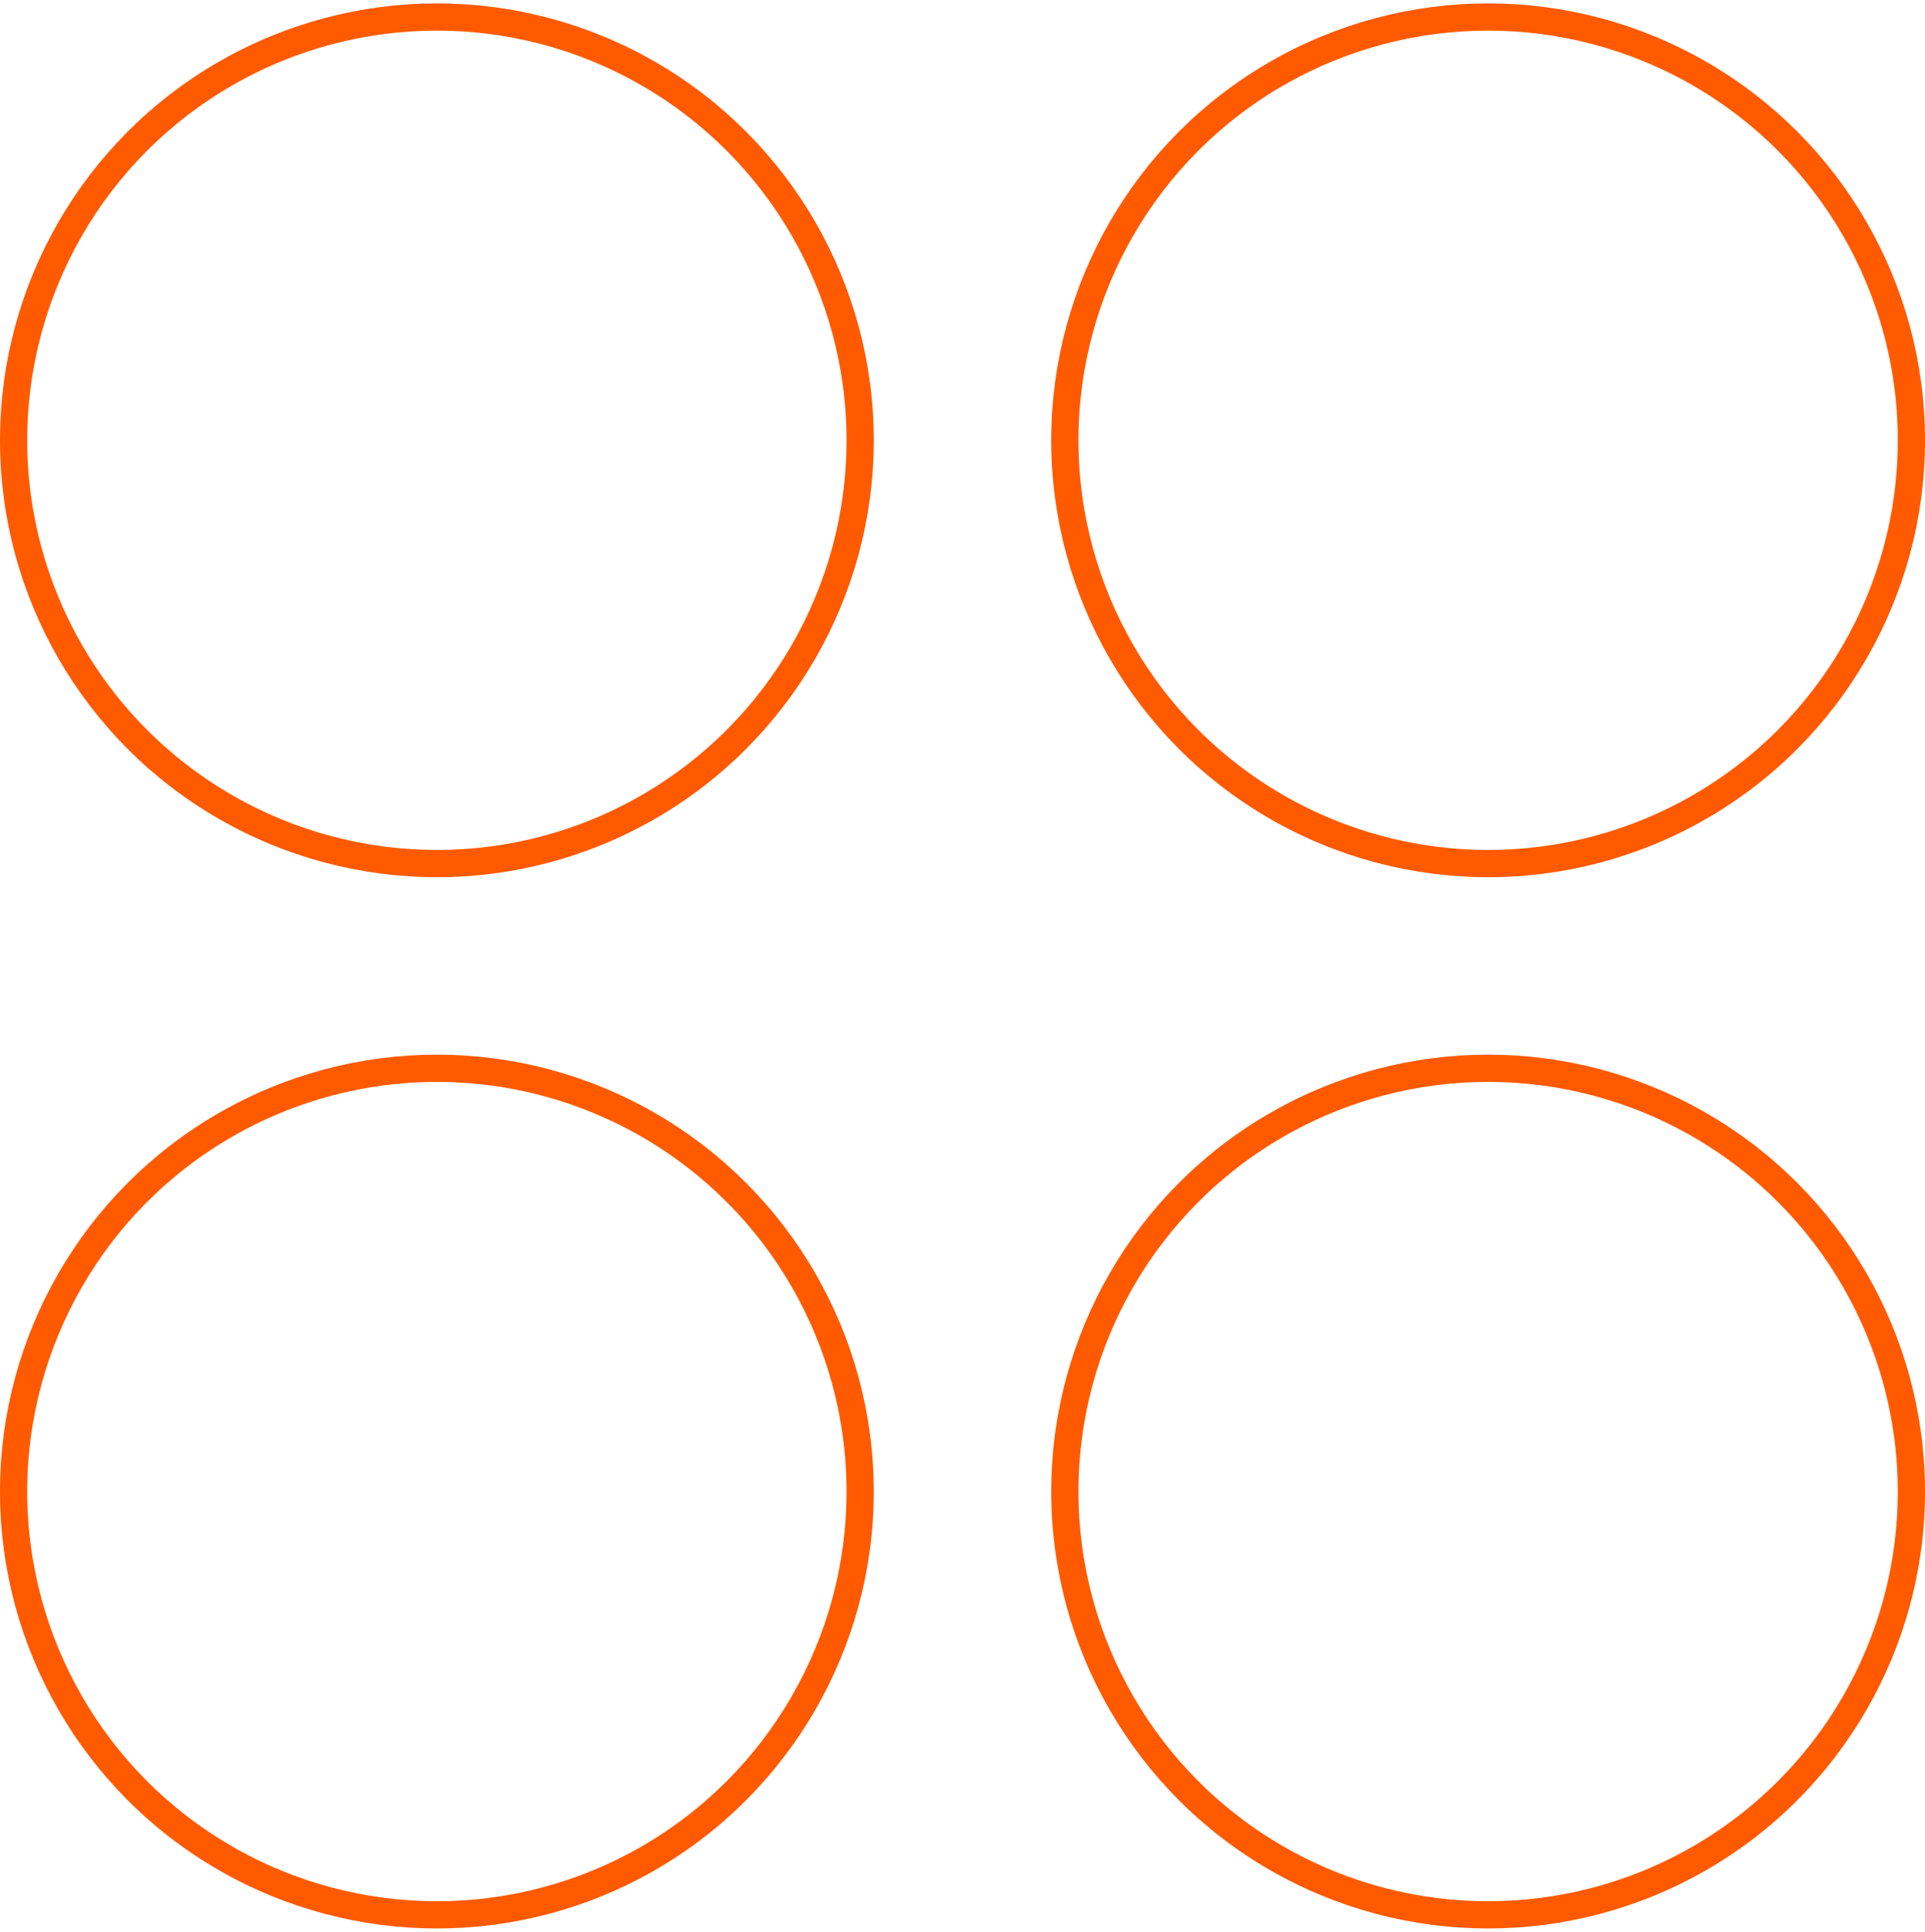
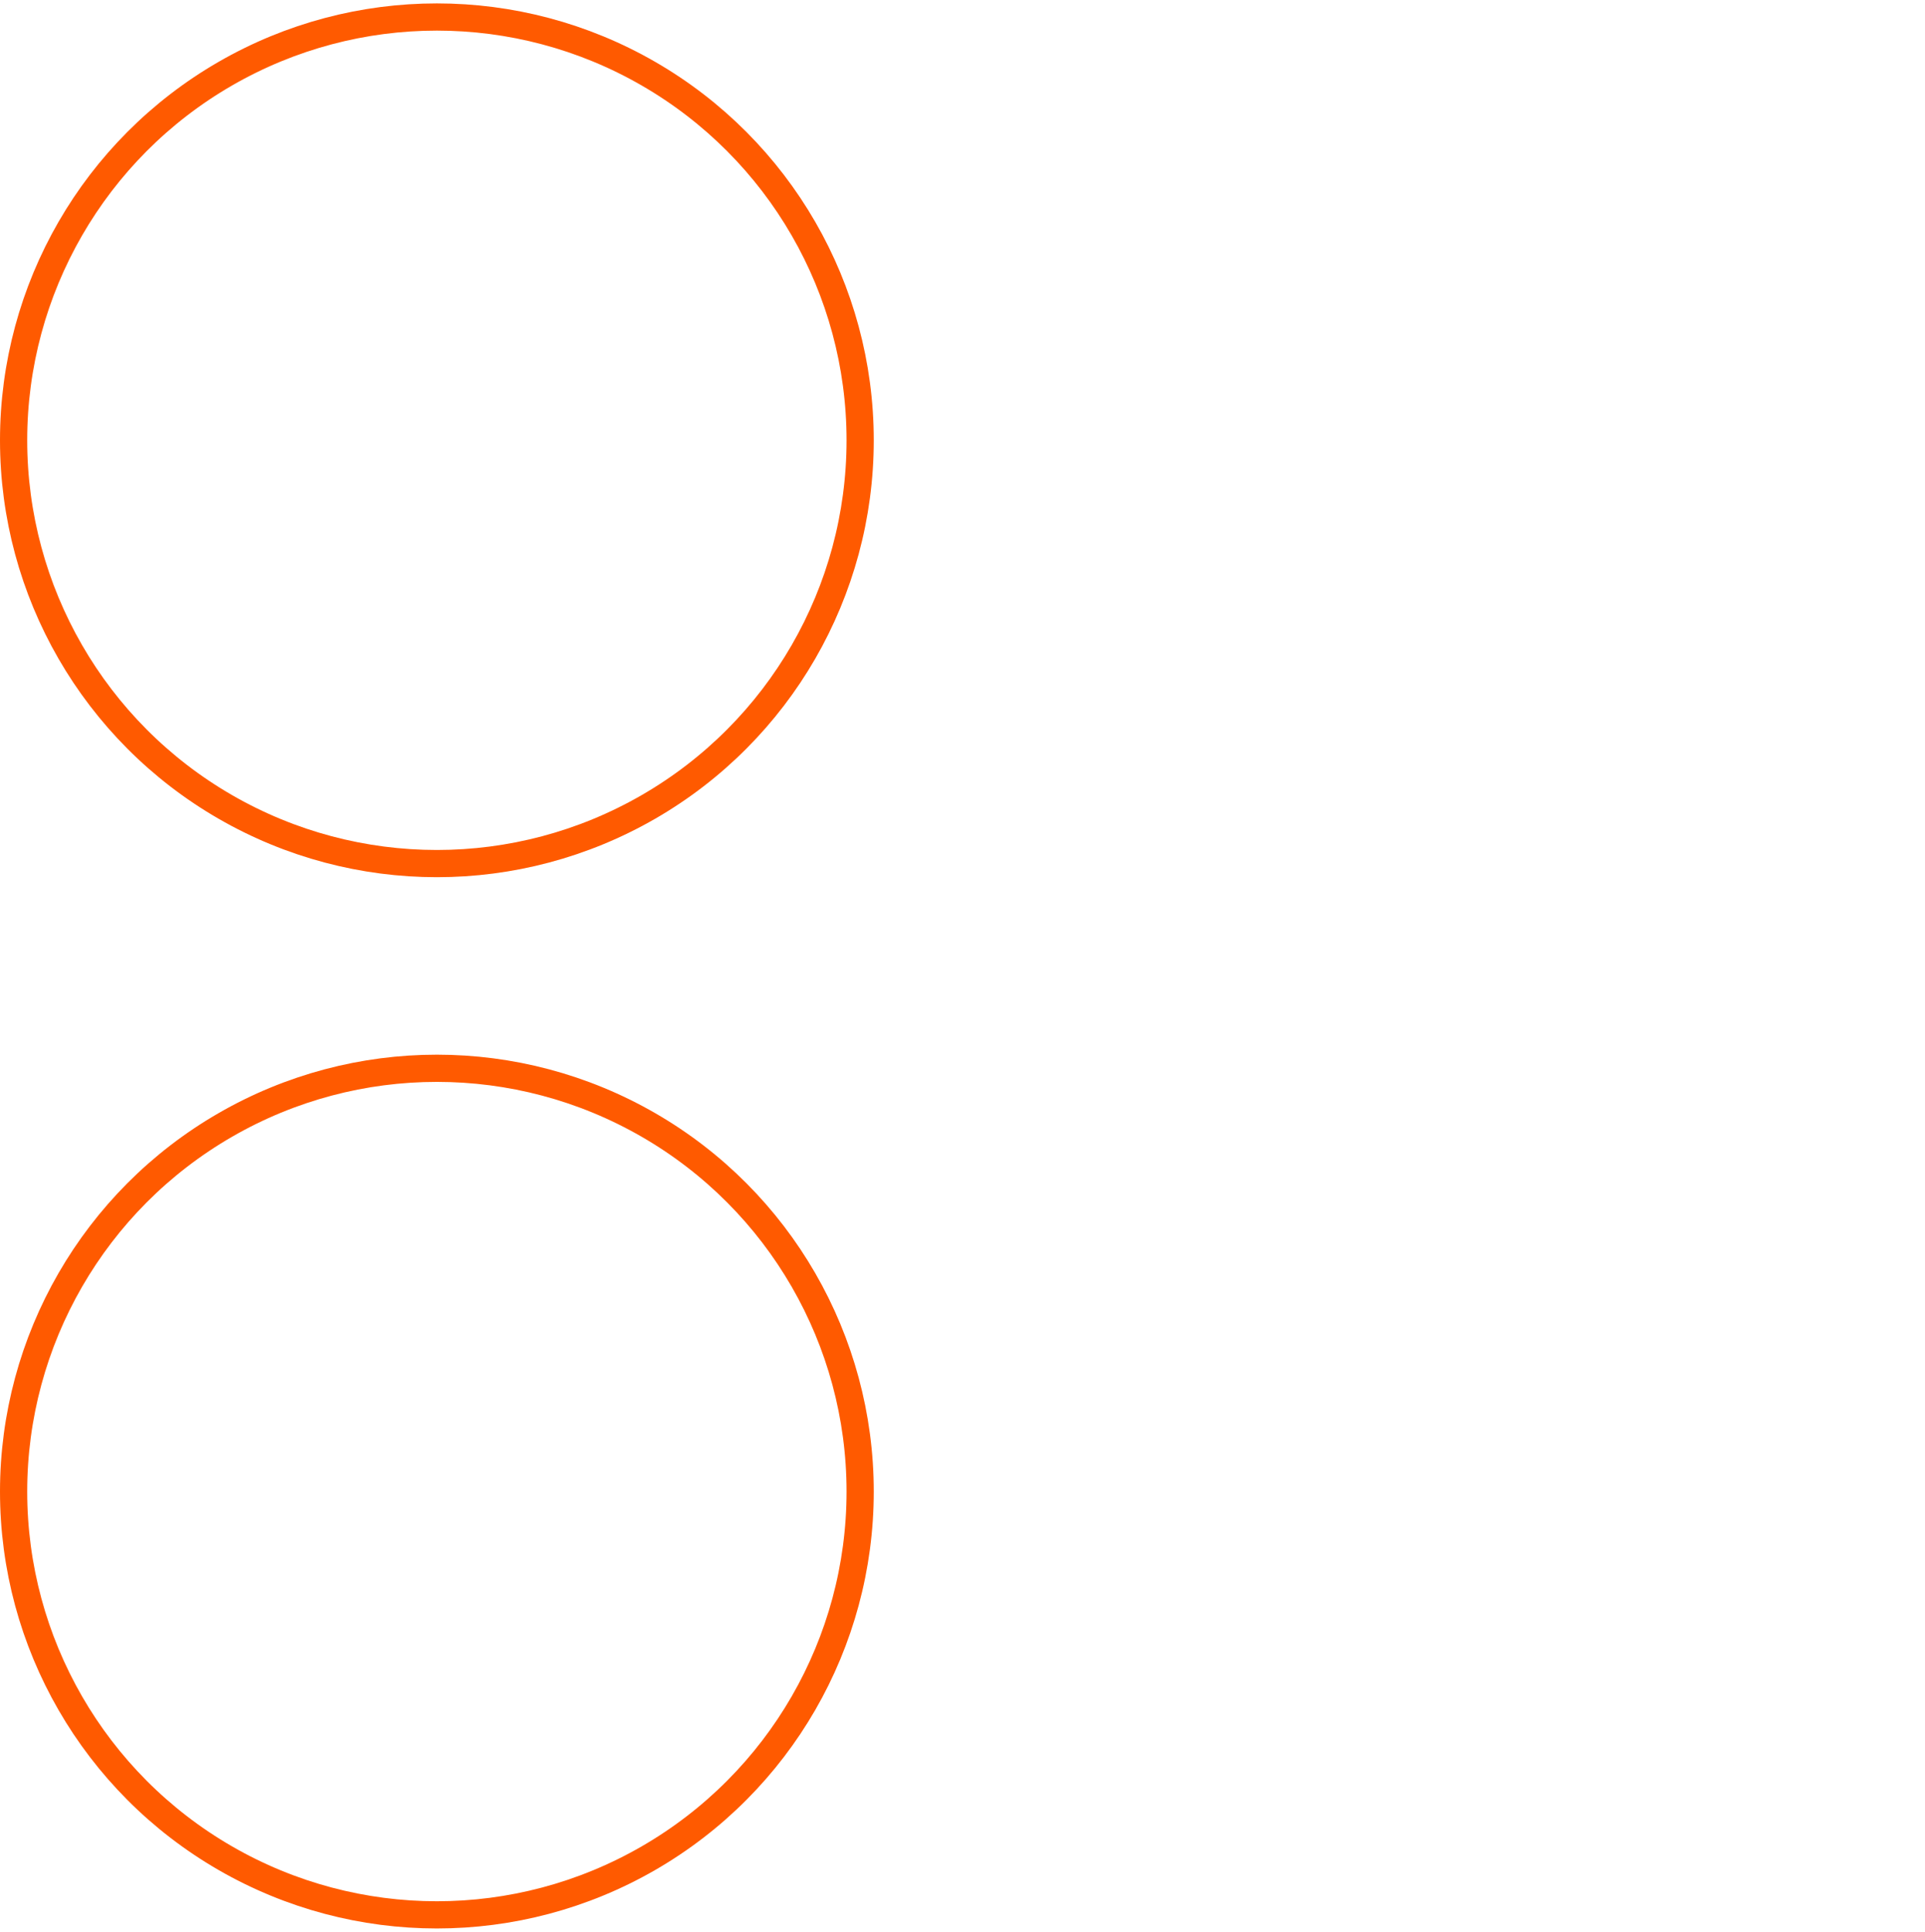
<svg xmlns="http://www.w3.org/2000/svg" width="283" height="284" viewBox="0 0 283 284" fill="none">
  <circle cx="64.227" cy="64.727" r="62.227" stroke="#FF5A00" stroke-width="4" />
  <circle cx="64.227" cy="219.273" r="62.227" stroke="#FF5A00" stroke-width="4" />
-   <circle cx="218.773" cy="64.727" r="62.227" stroke="#FF5A00" stroke-width="4" />
-   <circle cx="218.773" cy="219.273" r="62.227" stroke="#FF5A00" stroke-width="4" />
</svg>